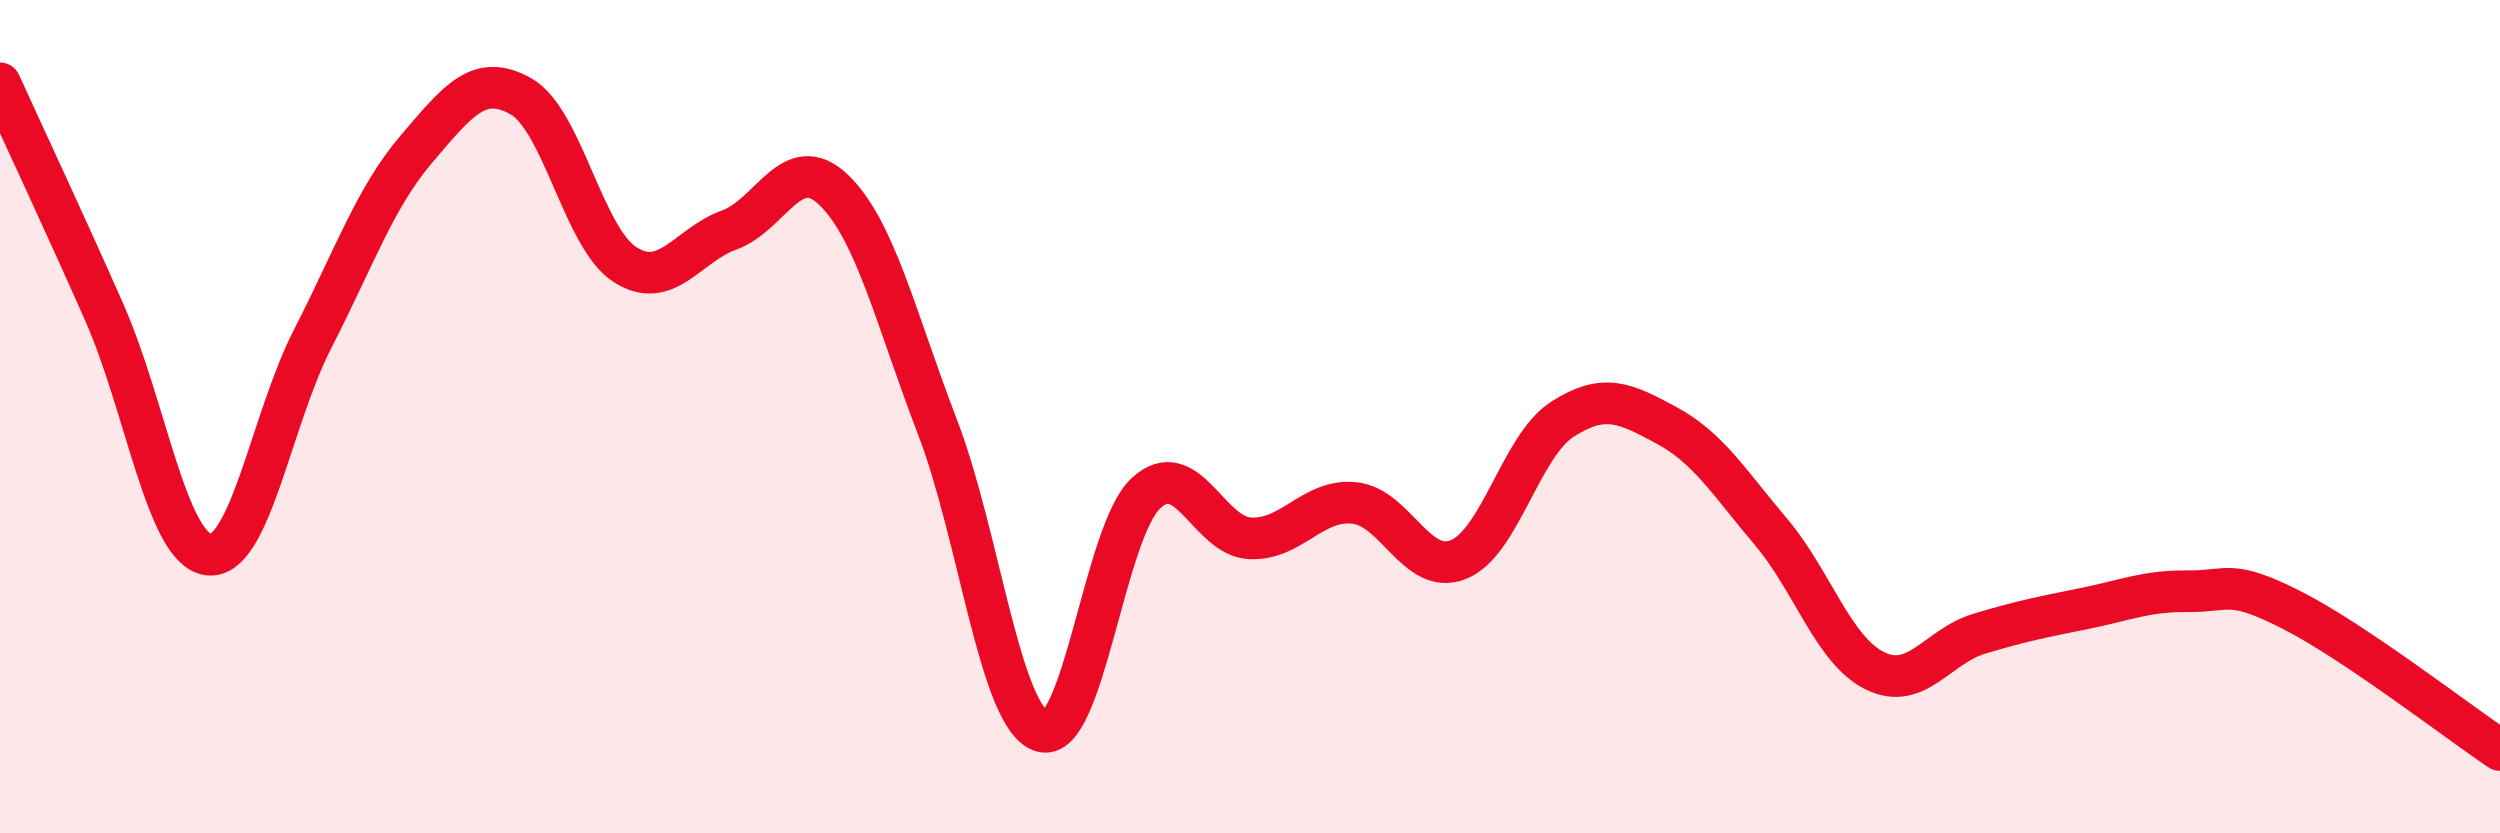
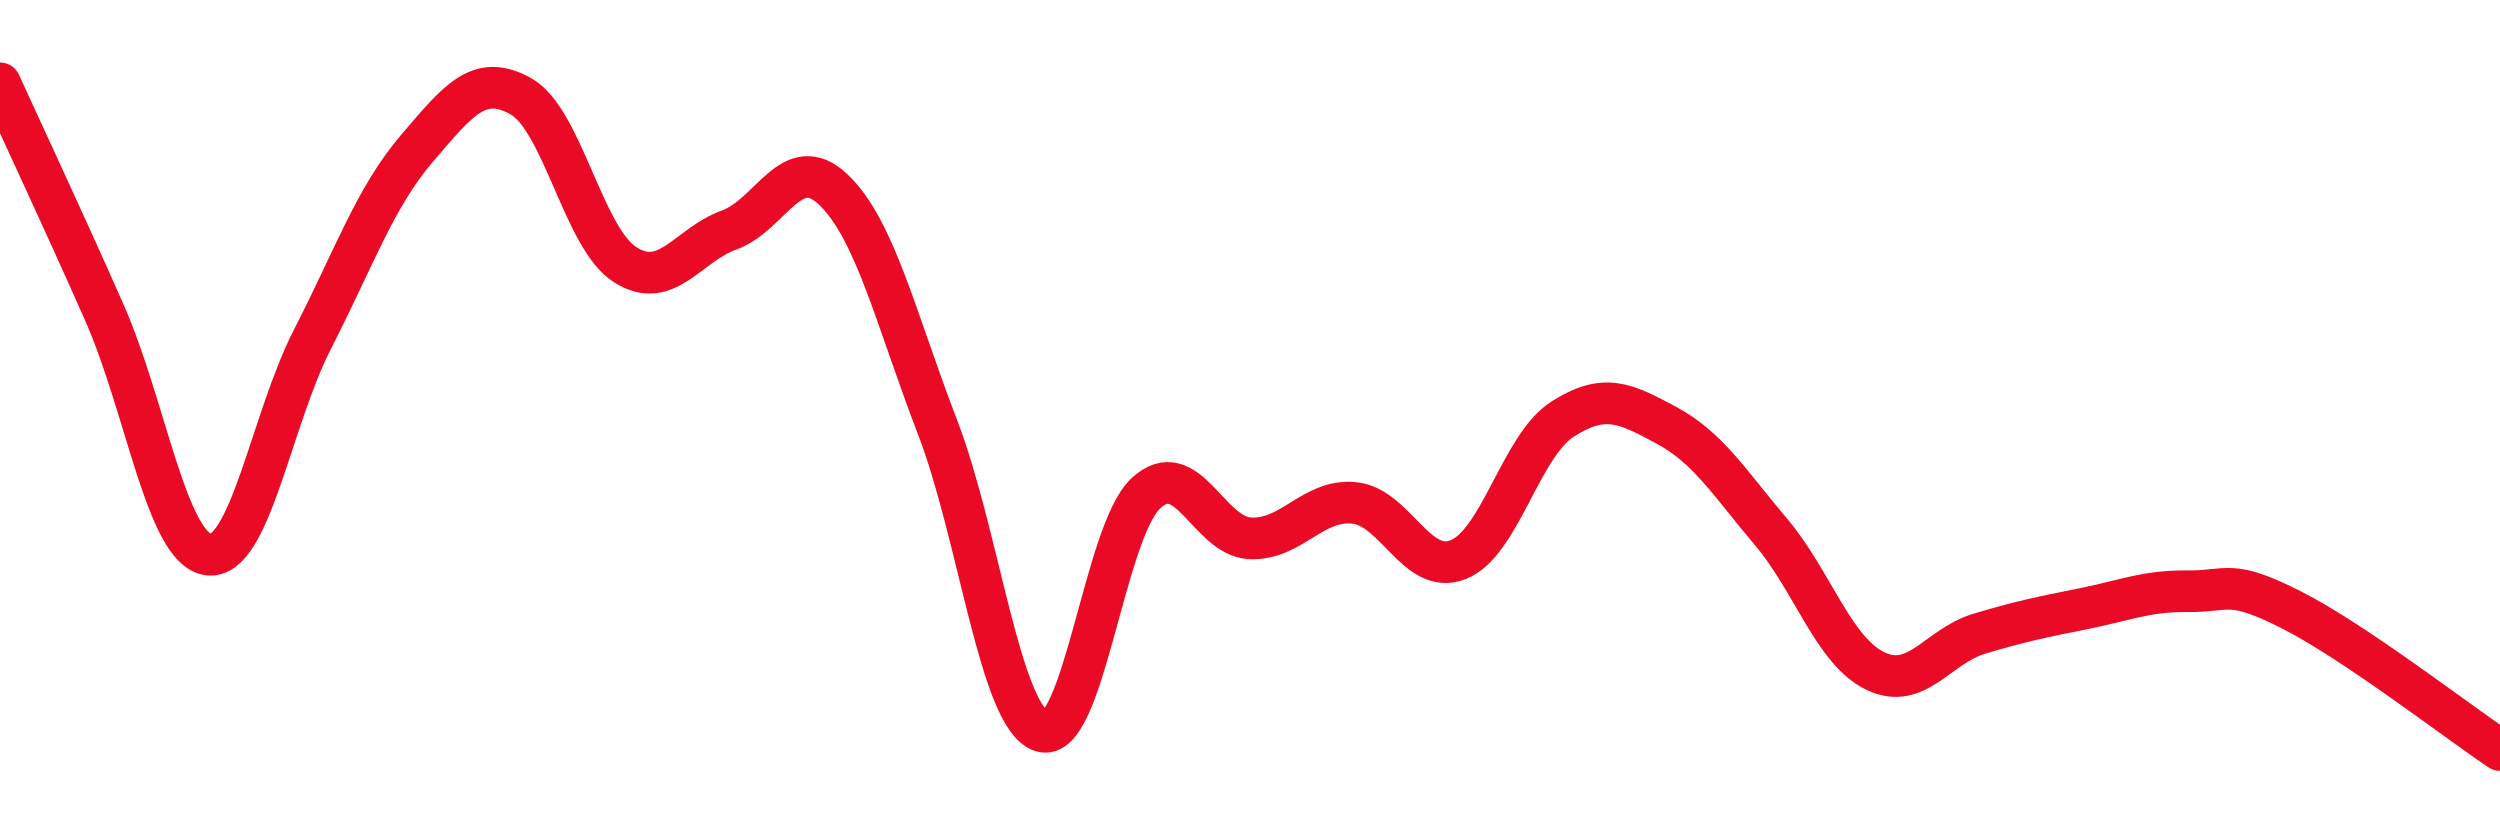
<svg xmlns="http://www.w3.org/2000/svg" width="60" height="20" viewBox="0 0 60 20">
-   <path d="M 0,2 C 0.5,3.1 1.5,5.23 2.5,7.49 C 3.5,9.75 4,13.18 5,13.31 C 6,13.44 6.5,10.09 7.5,8.14 C 8.5,6.19 9,4.74 10,3.57 C 11,2.4 11.5,1.75 12.5,2.31 C 13.5,2.87 14,5.71 15,6.35 C 16,6.99 16.5,5.88 17.5,5.52 C 18.5,5.16 19,3.6 20,4.55 C 21,5.5 21.5,7.65 22.5,10.25 C 23.5,12.85 24,17.23 25,17.55 C 26,17.87 26.5,12.77 27.5,11.84 C 28.5,10.91 29,12.87 30,12.92 C 31,12.97 31.5,11.97 32.5,12.07 C 33.5,12.17 34,13.83 35,13.43 C 36,13.03 36.5,10.7 37.5,10.06 C 38.5,9.42 39,9.67 40,10.21 C 41,10.75 41.5,11.58 42.5,12.76 C 43.5,13.94 44,15.61 45,16.1 C 46,16.59 46.5,15.51 47.5,15.21 C 48.5,14.91 49,14.81 50,14.61 C 51,14.41 51.5,14.18 52.5,14.19 C 53.5,14.2 53.5,13.88 55,14.64 C 56.5,15.4 59,17.33 60,18L60 20L0 20Z" fill="#EB0A25" opacity="0.1" stroke-linecap="round" stroke-linejoin="round" />
  <path d="M 0,2 C 0.5,3.1 1.5,5.23 2.5,7.49 C 3.5,9.75 4,13.18 5,13.31 C 6,13.44 6.5,10.09 7.5,8.14 C 8.5,6.19 9,4.74 10,3.57 C 11,2.4 11.5,1.75 12.5,2.31 C 13.5,2.87 14,5.71 15,6.35 C 16,6.99 16.5,5.88 17.5,5.52 C 18.5,5.16 19,3.6 20,4.55 C 21,5.5 21.5,7.65 22.5,10.25 C 23.5,12.85 24,17.23 25,17.55 C 26,17.87 26.5,12.77 27.5,11.84 C 28.5,10.91 29,12.87 30,12.92 C 31,12.97 31.5,11.97 32.5,12.07 C 33.5,12.17 34,13.83 35,13.43 C 36,13.03 36.5,10.7 37.5,10.06 C 38.5,9.42 39,9.67 40,10.21 C 41,10.75 41.5,11.58 42.5,12.76 C 43.5,13.94 44,15.61 45,16.1 C 46,16.59 46.5,15.51 47.5,15.21 C 48.5,14.91 49,14.81 50,14.61 C 51,14.41 51.5,14.18 52.5,14.19 C 53.5,14.2 53.5,13.88 55,14.64 C 56.5,15.4 59,17.33 60,18" stroke="#EB0A25" stroke-width="1" fill="none" stroke-linecap="round" stroke-linejoin="round" />
</svg>